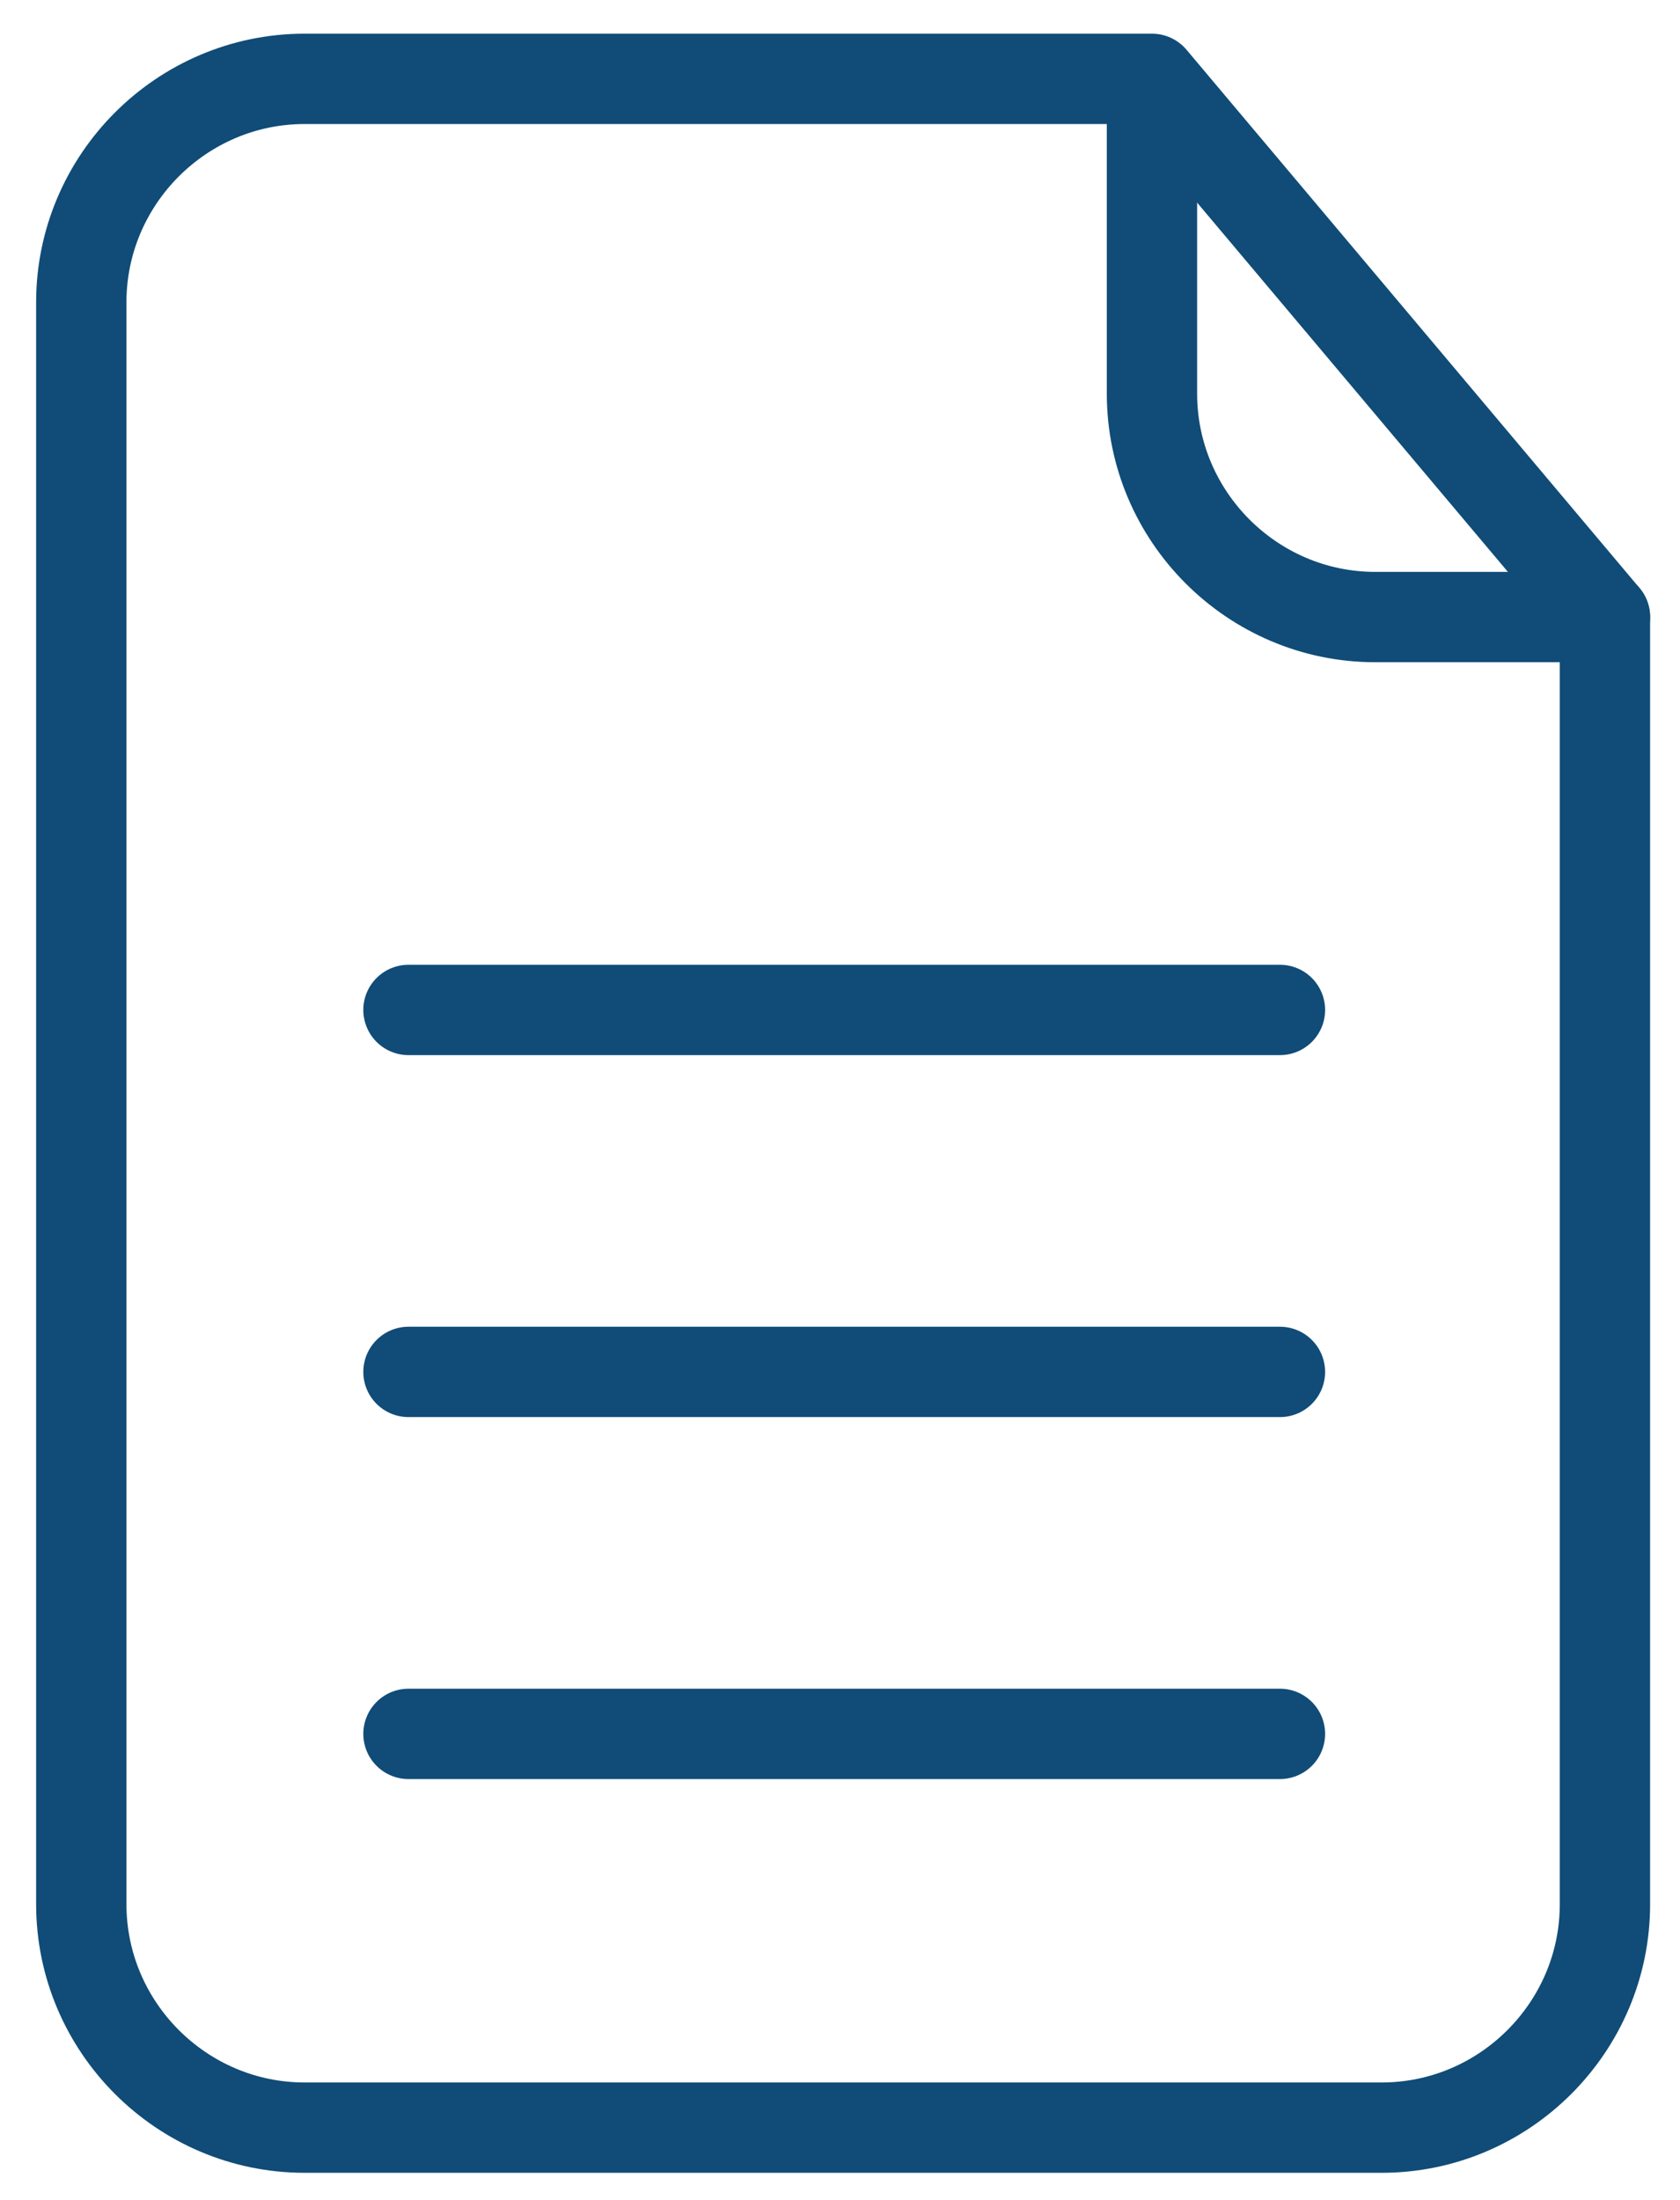
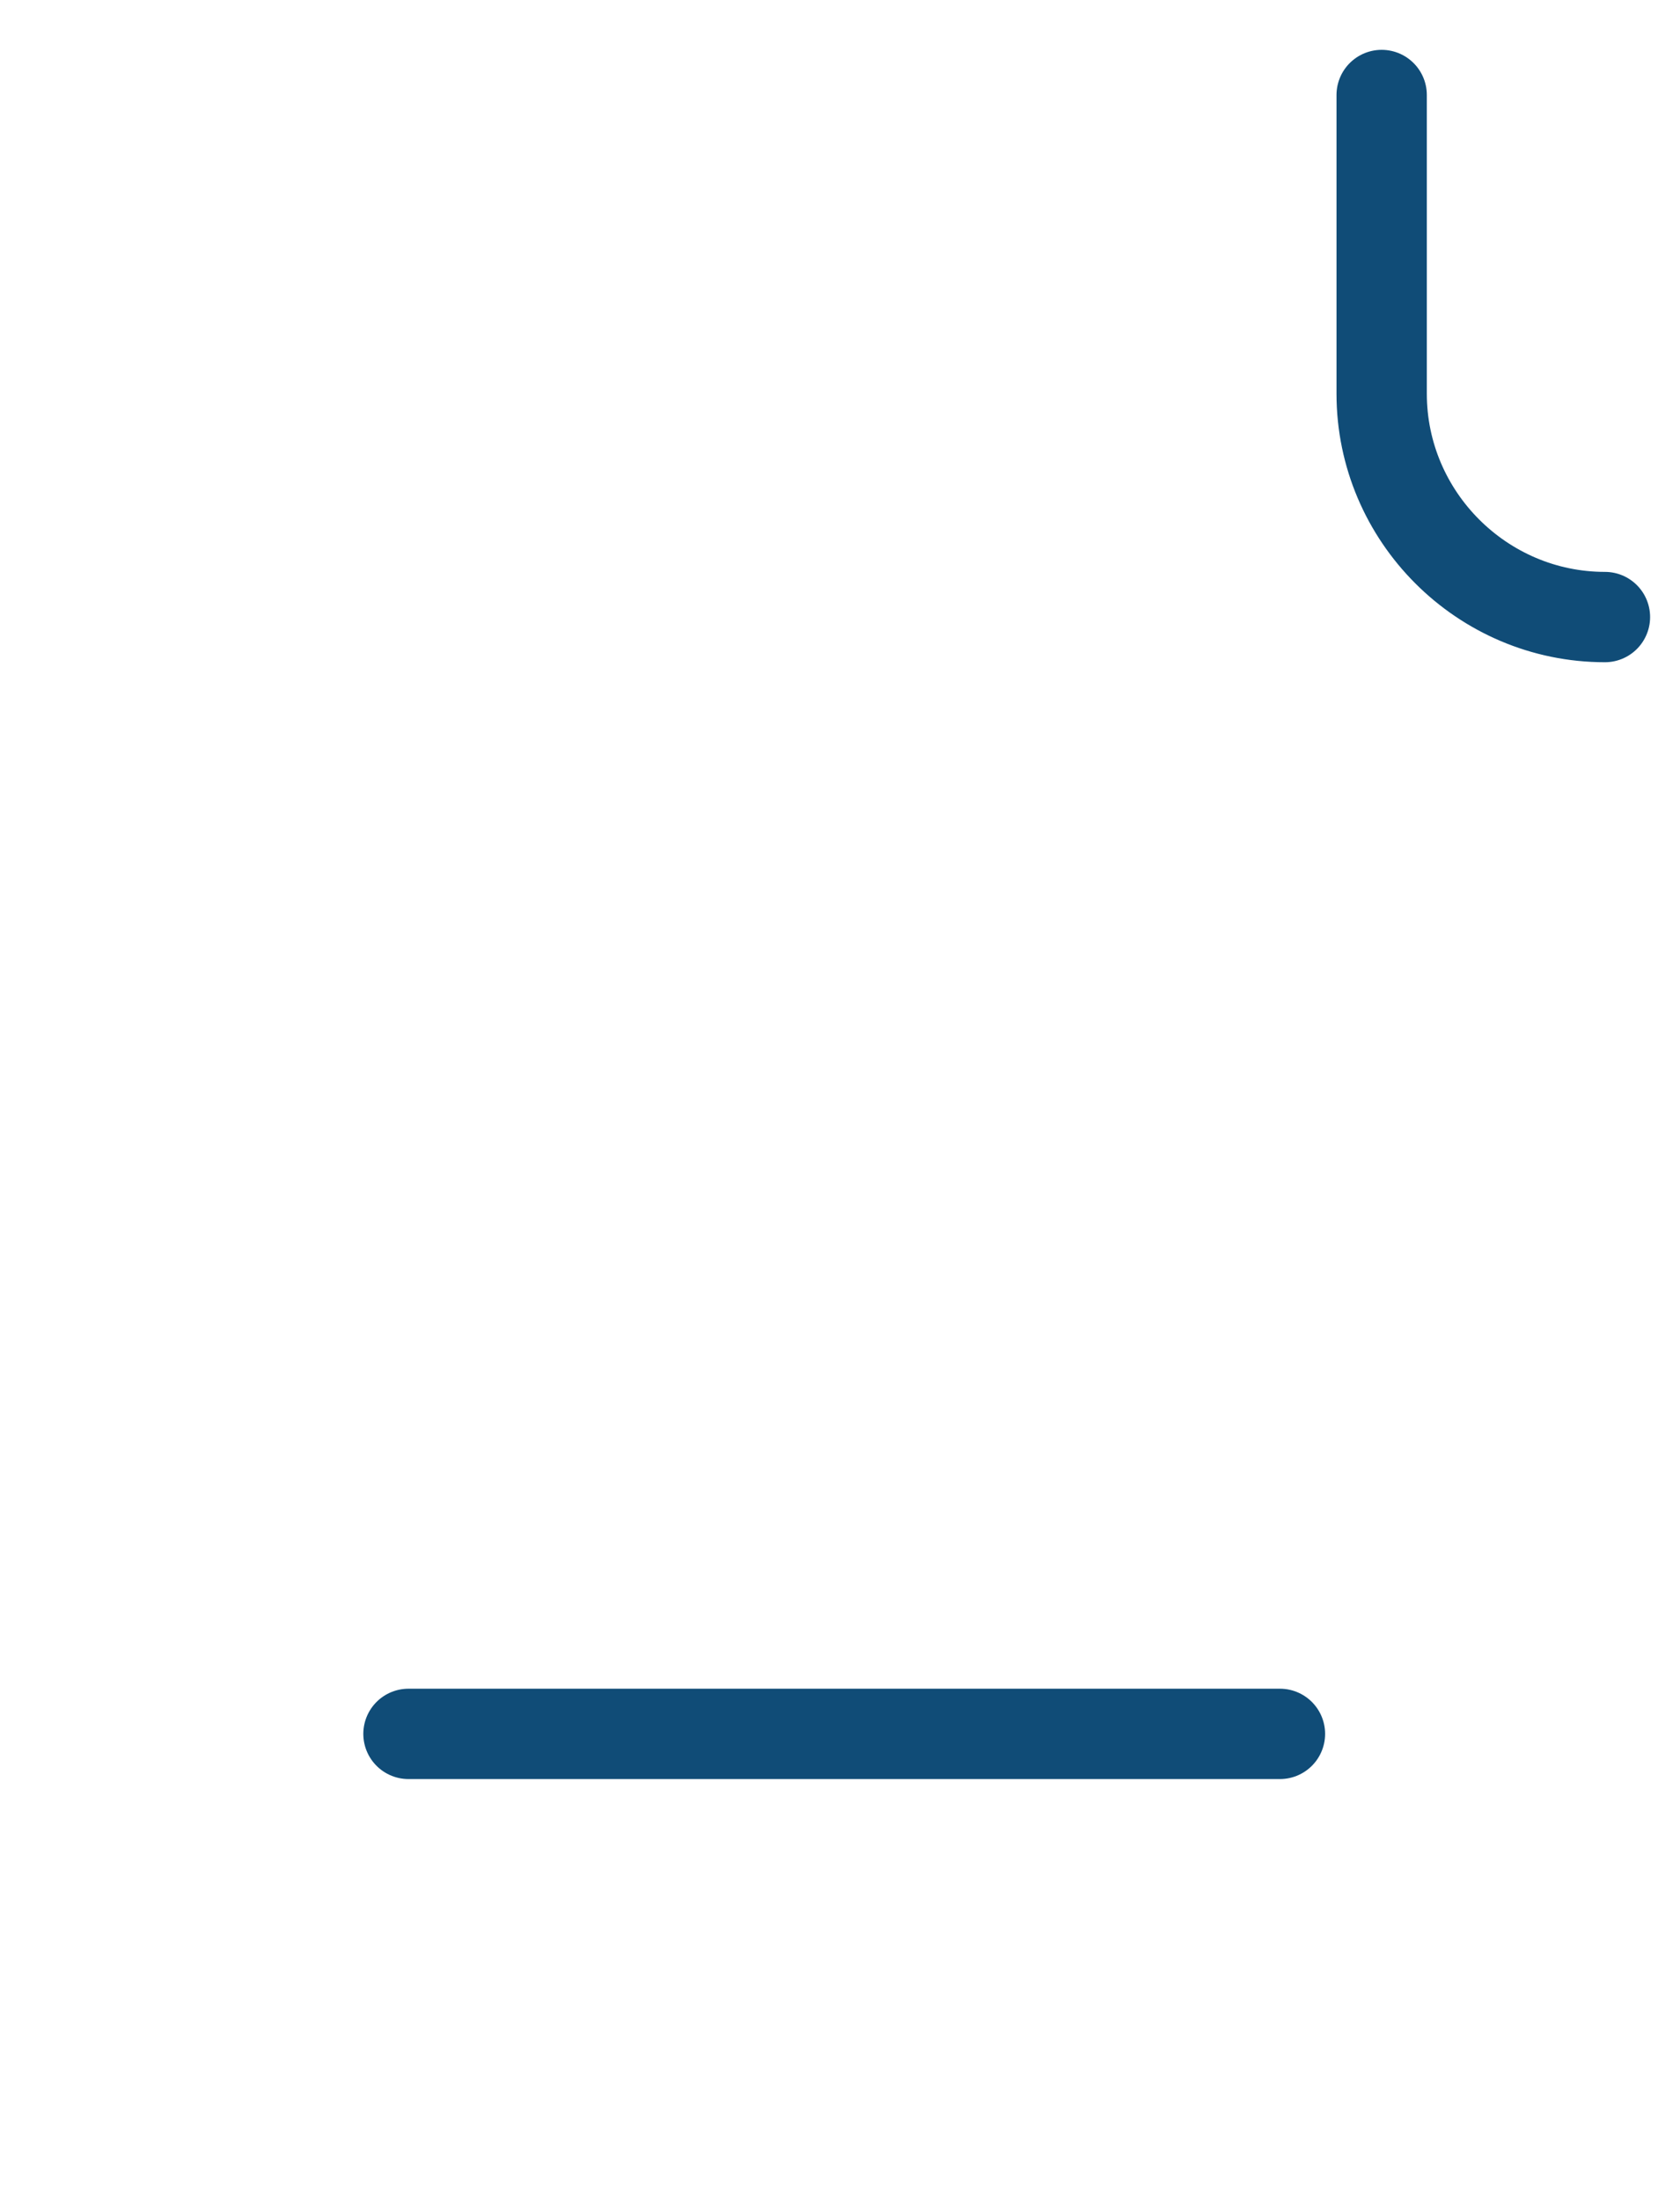
<svg xmlns="http://www.w3.org/2000/svg" version="1.1" id="Layer_1" x="0px" y="0px" width="93px" height="121.75px" viewBox="0 0 93 121.75" enable-background="new 0 0 93 121.75" xml:space="preserve">
  <g>
-     <path fill="none" stroke="#104C77" stroke-width="5" stroke-linecap="round" stroke-linejoin="round" stroke-miterlimit="10" d="   M88.845,34.15v71.238c0,6.799-5.562,12.363-12.361,12.363H16.862c-6.799,0-12.362-5.564-12.362-12.363V16.726   c0-6.799,5.563-12.362,12.362-12.362H63.77L88.845,34.15z" />
-     <path fill="none" stroke="#104C77" stroke-width="5" stroke-linecap="round" stroke-linejoin="round" stroke-miterlimit="10" d="   M88.845,34.15H76.13c-6.799,0-12.36-5.562-12.36-12.361V5.258" />
-     <line fill="none" stroke="#104C77" stroke-width="5" stroke-linecap="round" stroke-linejoin="round" stroke-miterlimit="10" x1="22.612" y1="55.894" x2="70.854" y2="55.894" />
-     <line fill="none" stroke="#104C77" stroke-width="5" stroke-linecap="round" stroke-linejoin="round" stroke-miterlimit="10" x1="22.612" y1="75.926" x2="70.854" y2="75.926" />
+     <path fill="none" stroke="#104C77" stroke-width="5" stroke-linecap="round" stroke-linejoin="round" stroke-miterlimit="10" d="   M88.845,34.15c-6.799,0-12.36-5.562-12.36-12.361V5.258" />
    <line fill="none" stroke="#104C77" stroke-width="5" stroke-linecap="round" stroke-linejoin="round" stroke-miterlimit="10" x1="22.612" y1="95.959" x2="70.854" y2="95.959" />
  </g>
</svg>